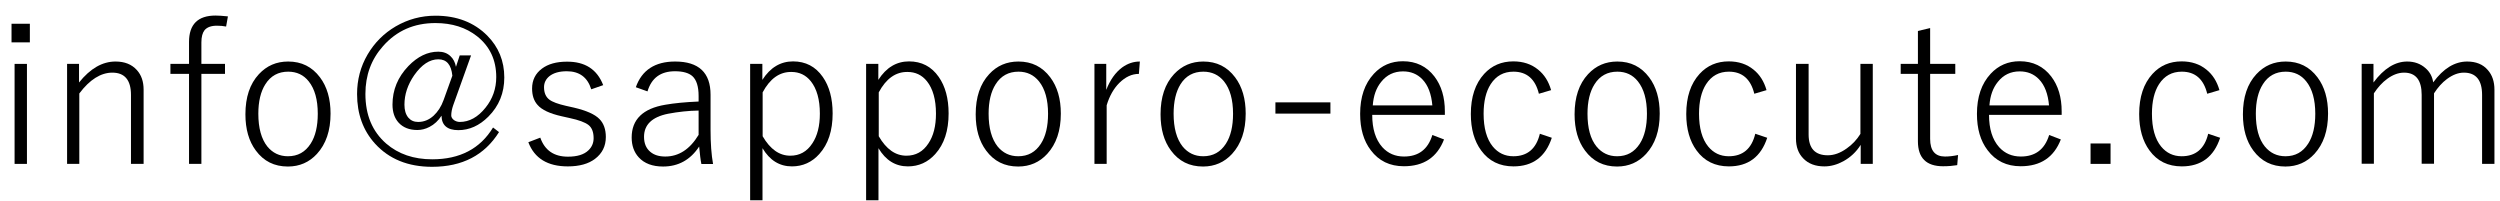
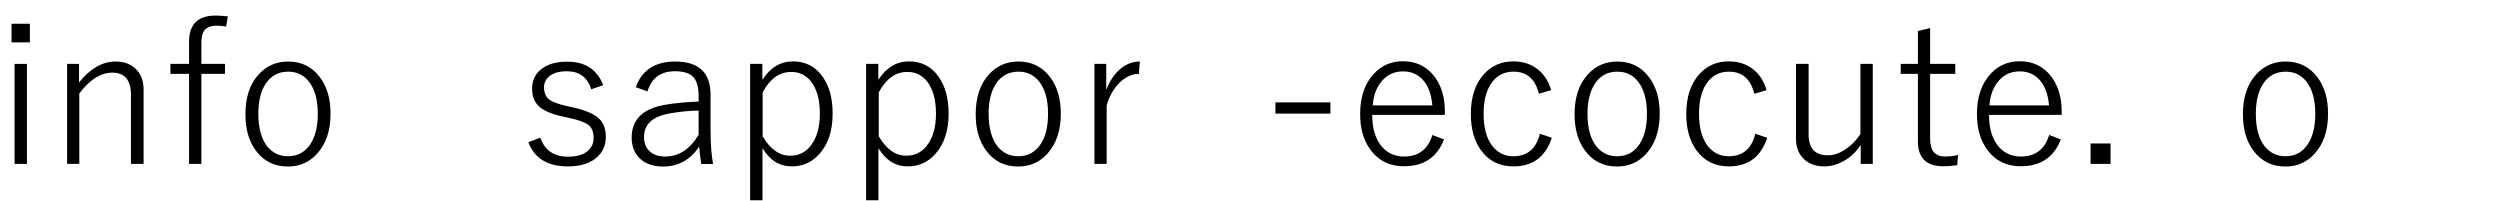
<svg xmlns="http://www.w3.org/2000/svg" version="1.1" id="レイヤー_1" x="0px" y="0px" viewBox="0 0 180 14.5" style="enable-background:new 0 0 180 14.5;" xml:space="preserve">
  <g>
    <path d="M2.15,1.71v1.34H0.83V1.71H2.15z M1.94,4.6v7.2H1.05V4.6H1.94z" />
    <path d="M5.69,4.6v1.34C6.5,4.93,7.37,4.43,8.32,4.43c0.65,0,1.16,0.2,1.53,0.61c0.33,0.36,0.49,0.83,0.49,1.42v5.34H9.43V6.83   c0-1.06-0.45-1.6-1.34-1.6c-0.83,0-1.63,0.5-2.38,1.5v5.07H4.83V4.6H5.69z" />
    <path d="M16.41,1.18l-0.13,0.73c-0.21-0.04-0.43-0.06-0.66-0.06c-0.42,0-0.71,0.11-0.89,0.32c-0.15,0.19-0.23,0.48-0.23,0.88V4.6   h1.7v0.72h-1.7v6.48h-0.89V5.32h-1.34V4.6h1.34V3.02c0-1.27,0.64-1.9,1.91-1.9C15.73,1.12,16.03,1.14,16.41,1.18z" />
    <path d="M20.75,4.43c0.96,0,1.72,0.38,2.29,1.14c0.51,0.68,0.76,1.55,0.76,2.61c0,1.23-0.33,2.19-0.98,2.9   c-0.55,0.6-1.25,0.91-2.09,0.91c-0.98,0-1.74-0.38-2.31-1.15c-0.5-0.67-0.75-1.54-0.75-2.61c0-1.23,0.32-2.19,0.97-2.89   C19.21,4.73,19.9,4.43,20.75,4.43z M20.75,5.16c-0.71,0-1.26,0.3-1.64,0.9C18.77,6.59,18.6,7.3,18.6,8.19   c0,1.03,0.22,1.82,0.65,2.36c0.38,0.46,0.87,0.7,1.48,0.7c0.71,0,1.25-0.3,1.64-0.91c0.34-0.53,0.51-1.25,0.51-2.15   c0-1.02-0.22-1.79-0.65-2.33C21.86,5.39,21.36,5.16,20.75,5.16z" />
-     <path d="M33.92,3.98l-1.29,3.6c-0.09,0.26-0.14,0.51-0.14,0.73c0,0.13,0.07,0.24,0.2,0.34c0.12,0.08,0.26,0.13,0.41,0.13   c0.69,0,1.31-0.34,1.86-1.03c0.51-0.63,0.77-1.37,0.77-2.2c0-1.23-0.46-2.21-1.38-2.94c-0.8-0.63-1.8-0.95-3-0.95   c-1.54,0-2.79,0.55-3.77,1.66c-0.85,0.95-1.27,2.1-1.27,3.44c0,1.52,0.5,2.71,1.5,3.58c0.87,0.75,1.97,1.13,3.31,1.13   c1.99,0,3.45-0.76,4.38-2.29l0.43,0.33c-1.04,1.66-2.64,2.5-4.82,2.5c-1.73,0-3.1-0.56-4.11-1.67c-0.86-0.95-1.29-2.14-1.29-3.57   c0-1.03,0.25-1.98,0.76-2.85c0.5-0.85,1.17-1.52,2.02-2.02c0.88-0.51,1.83-0.77,2.87-0.77c1.53,0,2.77,0.48,3.72,1.43   c0.82,0.83,1.23,1.83,1.23,3.02c0,1.11-0.38,2.05-1.15,2.82c-0.65,0.65-1.37,0.97-2.16,0.97s-1.2-0.35-1.21-1.04   c-0.23,0.36-0.52,0.63-0.87,0.81c-0.29,0.15-0.58,0.22-0.87,0.22c-0.58,0-1.03-0.18-1.35-0.53c-0.29-0.32-0.44-0.75-0.44-1.3   c0-1.05,0.38-1.98,1.15-2.78c0.66-0.68,1.37-1.03,2.15-1.03c0.36,0,0.65,0.11,0.87,0.32c0.21,0.19,0.34,0.45,0.4,0.77l0.27-0.82   H33.92z M32.57,5.45c-0.08-0.79-0.41-1.18-1.01-1.18c-0.62,0-1.2,0.38-1.74,1.15c-0.46,0.67-0.7,1.37-0.7,2.12   c0,0.39,0.09,0.7,0.28,0.93c0.18,0.21,0.41,0.31,0.71,0.31c0.41,0,0.78-0.15,1.11-0.45c0.3-0.28,0.55-0.65,0.72-1.13L32.57,5.45z" />
    <path d="M43.43,6.13l-0.86,0.3c-0.27-0.87-0.86-1.3-1.76-1.3c-0.54,0-0.96,0.12-1.26,0.36c-0.25,0.21-0.38,0.47-0.38,0.79   c0,0.4,0.13,0.7,0.38,0.89c0.22,0.17,0.63,0.32,1.2,0.45l0.58,0.13c0.89,0.21,1.5,0.48,1.83,0.82c0.3,0.3,0.46,0.74,0.46,1.29   c0,0.66-0.26,1.18-0.77,1.57c-0.48,0.37-1.14,0.55-1.97,0.55c-1.45,0-2.4-0.58-2.84-1.74l0.86-0.33c0.32,0.91,0.98,1.37,1.99,1.37   c0.67,0,1.16-0.15,1.48-0.46c0.24-0.23,0.37-0.52,0.37-0.87c0-0.45-0.13-0.77-0.38-0.96c-0.24-0.18-0.68-0.35-1.34-0.49l-0.58-0.13   c-0.85-0.19-1.43-0.46-1.74-0.82c-0.26-0.29-0.39-0.68-0.39-1.18c0-0.6,0.24-1.08,0.71-1.43c0.44-0.33,1.04-0.5,1.79-0.5   C42.12,4.43,42.99,4.99,43.43,6.13z" />
    <path d="M45.78,6.28c0.43-1.23,1.38-1.85,2.83-1.85c1.7,0,2.55,0.8,2.55,2.39v2.54c0,0.96,0.06,1.78,0.18,2.45h-0.84   c-0.06-0.28-0.11-0.7-0.16-1.26c-0.63,0.96-1.5,1.44-2.6,1.44c-0.76,0-1.35-0.22-1.75-0.66c-0.34-0.37-0.51-0.85-0.51-1.43   c0-1.3,0.81-2.09,2.43-2.36c0.63-0.11,1.43-0.19,2.39-0.23V6.91c0-0.68-0.15-1.16-0.45-1.43c-0.26-0.23-0.68-0.35-1.25-0.35   c-1.03,0-1.69,0.48-1.98,1.45L45.78,6.28z M50.3,7.96c-0.72,0.01-1.46,0.09-2.2,0.23c-1.15,0.23-1.73,0.79-1.73,1.66   c0,0.47,0.15,0.83,0.45,1.08c0.27,0.23,0.63,0.34,1.08,0.34c0.97,0,1.77-0.52,2.4-1.56V7.96z" />
    <path d="M54.89,4.6v1.15c0.57-0.89,1.31-1.33,2.21-1.33c0.9,0,1.62,0.37,2.14,1.12c0.47,0.67,0.71,1.55,0.71,2.63   c0,1.24-0.32,2.21-0.96,2.92c-0.53,0.59-1.19,0.89-1.97,0.89c-0.9,0-1.6-0.44-2.12-1.31v3.75h-0.89V4.6H54.89z M54.91,6.65v3.16   c0.54,0.93,1.2,1.4,1.99,1.4c0.67,0,1.2-0.29,1.59-0.89c0.36-0.54,0.54-1.25,0.54-2.14c0-1.01-0.22-1.79-0.65-2.33   c-0.36-0.45-0.83-0.67-1.4-0.67C56.13,5.17,55.44,5.66,54.91,6.65z" />
    <path d="M63.24,4.6v1.15c0.57-0.89,1.31-1.33,2.21-1.33c0.9,0,1.62,0.37,2.14,1.12c0.47,0.67,0.71,1.55,0.71,2.63   c0,1.24-0.32,2.21-0.96,2.92c-0.53,0.59-1.19,0.89-1.97,0.89c-0.9,0-1.6-0.44-2.12-1.31v3.75h-0.89V4.6H63.24z M63.27,6.65v3.16   c0.54,0.93,1.2,1.4,1.99,1.4c0.67,0,1.2-0.29,1.59-0.89c0.36-0.54,0.54-1.25,0.54-2.14c0-1.01-0.22-1.79-0.65-2.33   c-0.36-0.45-0.83-0.67-1.4-0.67C64.49,5.17,63.8,5.66,63.27,6.65z" />
    <path d="M73.33,4.43c0.96,0,1.72,0.38,2.29,1.14c0.51,0.68,0.76,1.55,0.76,2.61c0,1.23-0.33,2.19-0.98,2.9   c-0.55,0.6-1.25,0.91-2.09,0.91c-0.98,0-1.74-0.38-2.31-1.15c-0.5-0.67-0.75-1.54-0.75-2.61c0-1.23,0.32-2.19,0.97-2.89   C71.78,4.73,72.48,4.43,73.33,4.43z M73.33,5.16c-0.71,0-1.26,0.3-1.64,0.9c-0.34,0.53-0.51,1.24-0.51,2.13   c0,1.03,0.22,1.82,0.65,2.36c0.38,0.46,0.87,0.7,1.48,0.7c0.71,0,1.25-0.3,1.64-0.91c0.34-0.53,0.51-1.25,0.51-2.15   c0-1.02-0.22-1.79-0.65-2.33C74.43,5.39,73.94,5.16,73.33,5.16z" />
    <path d="M82.07,4.43L82,5.32c-0.51,0-0.97,0.22-1.41,0.65c-0.4,0.4-0.71,0.94-0.91,1.61v4.22H78.8V4.6h0.85v1.87   c0.28-0.72,0.66-1.25,1.14-1.61C81.19,4.57,81.61,4.43,82.07,4.43z" />
-     <path d="M86.64,4.43c0.96,0,1.72,0.38,2.29,1.14c0.51,0.68,0.76,1.55,0.76,2.61c0,1.23-0.33,2.19-0.98,2.9   c-0.55,0.6-1.25,0.91-2.09,0.91c-0.98,0-1.74-0.38-2.31-1.15c-0.5-0.67-0.75-1.54-0.75-2.61c0-1.23,0.32-2.19,0.97-2.89   C85.1,4.73,85.8,4.43,86.64,4.43z M86.64,5.16c-0.71,0-1.26,0.3-1.64,0.9C84.67,6.59,84.5,7.3,84.5,8.19   c0,1.03,0.22,1.82,0.65,2.36c0.38,0.46,0.87,0.7,1.48,0.7c0.71,0,1.25-0.3,1.64-0.91c0.34-0.53,0.51-1.25,0.51-2.15   c0-1.02-0.22-1.79-0.65-2.33C87.75,5.39,87.25,5.16,86.64,5.16z" />
    <path d="M95.79,7.37v0.81h-3.96V7.37H95.79z" />
    <path d="M104.02,8.27h-5.22c0,1.01,0.24,1.78,0.73,2.33c0.41,0.45,0.93,0.67,1.56,0.67c1.04,0,1.72-0.51,2.04-1.55l0.84,0.32   c-0.5,1.29-1.46,1.93-2.89,1.93c-1.01,0-1.8-0.38-2.38-1.15c-0.52-0.68-0.77-1.55-0.77-2.62c0-1.22,0.33-2.18,0.99-2.89   c0.56-0.6,1.25-0.9,2.09-0.9c0.95,0,1.71,0.37,2.27,1.1c0.5,0.66,0.75,1.49,0.75,2.51V8.27z M103.13,7.6   c-0.07-0.83-0.31-1.47-0.73-1.9c-0.36-0.37-0.82-0.56-1.38-0.56c-0.65,0-1.17,0.25-1.57,0.75c-0.36,0.44-0.56,1-0.61,1.7H103.13z" />
    <path d="M111.68,6.49l-0.88,0.26c-0.26-1.06-0.87-1.59-1.83-1.59c-0.71,0-1.25,0.3-1.64,0.9c-0.34,0.53-0.51,1.24-0.51,2.13   c0,1.03,0.22,1.82,0.66,2.36c0.38,0.46,0.87,0.7,1.48,0.7c1.01,0,1.65-0.54,1.91-1.62l0.86,0.29c-0.45,1.37-1.37,2.06-2.76,2.06   c-0.99,0-1.77-0.38-2.33-1.15c-0.49-0.67-0.74-1.54-0.74-2.62c0-1.23,0.32-2.19,0.96-2.89c0.55-0.6,1.25-0.9,2.1-0.9   c0.71,0,1.3,0.2,1.78,0.59C111.19,5.37,111.5,5.86,111.68,6.49z" />
    <path d="M116.45,4.43c0.96,0,1.72,0.38,2.29,1.14c0.51,0.68,0.76,1.55,0.76,2.61c0,1.23-0.33,2.19-0.98,2.9   c-0.55,0.6-1.25,0.91-2.09,0.91c-0.97,0-1.74-0.38-2.31-1.15c-0.5-0.67-0.75-1.54-0.75-2.61c0-1.23,0.32-2.19,0.97-2.89   C114.91,4.73,115.6,4.43,116.45,4.43z M116.45,5.16c-0.71,0-1.26,0.3-1.64,0.9c-0.34,0.53-0.51,1.24-0.51,2.13   c0,1.03,0.21,1.82,0.65,2.36c0.38,0.46,0.87,0.7,1.48,0.7c0.71,0,1.25-0.3,1.64-0.91c0.34-0.53,0.51-1.25,0.51-2.15   c0-1.02-0.22-1.79-0.65-2.33C117.56,5.39,117.06,5.16,116.45,5.16z" />
    <path d="M127.19,6.49l-0.88,0.26c-0.26-1.06-0.87-1.59-1.83-1.59c-0.71,0-1.25,0.3-1.64,0.9c-0.34,0.53-0.51,1.24-0.51,2.13   c0,1.03,0.22,1.82,0.66,2.36c0.38,0.46,0.87,0.7,1.48,0.7c1.01,0,1.65-0.54,1.91-1.62l0.86,0.29c-0.45,1.37-1.37,2.06-2.76,2.06   c-0.99,0-1.77-0.38-2.33-1.15c-0.49-0.67-0.74-1.54-0.74-2.62c0-1.23,0.32-2.19,0.96-2.89c0.55-0.6,1.25-0.9,2.1-0.9   c0.71,0,1.3,0.2,1.78,0.59C126.7,5.37,127.01,5.86,127.19,6.49z" />
    <path d="M134.84,4.6v7.2h-0.87v-1.37c-0.32,0.51-0.74,0.9-1.25,1.18c-0.44,0.24-0.9,0.37-1.36,0.37c-0.65,0-1.16-0.19-1.53-0.58   c-0.35-0.36-0.52-0.83-0.52-1.43V4.6h0.91v5.08c0,1,0.46,1.5,1.38,1.5c0.45,0,0.9-0.16,1.36-0.49c0.4-0.28,0.73-0.63,0.99-1.05V4.6   H134.84z" />
    <path d="M138.97,2.02V4.6h1.81v0.72h-1.81V10c0,0.85,0.36,1.27,1.07,1.27c0.31,0,0.62-0.04,0.94-0.11l-0.06,0.73   c-0.3,0.05-0.64,0.08-1.02,0.08c-1.21,0-1.81-0.6-1.81-1.8V5.32h-1.24V4.6h1.24V2.23L138.97,2.02z" />
    <path d="M148.43,8.27h-5.22c0,1.01,0.24,1.78,0.73,2.33c0.41,0.45,0.93,0.67,1.56,0.67c1.04,0,1.72-0.51,2.04-1.55l0.84,0.32   c-0.5,1.29-1.46,1.93-2.89,1.93c-1.01,0-1.8-0.38-2.38-1.15c-0.52-0.68-0.77-1.55-0.77-2.62c0-1.22,0.33-2.18,0.99-2.89   c0.56-0.6,1.25-0.9,2.09-0.9c0.95,0,1.71,0.37,2.27,1.1c0.5,0.66,0.75,1.49,0.75,2.51V8.27z M147.53,7.6   c-0.07-0.83-0.31-1.47-0.73-1.9c-0.36-0.37-0.82-0.56-1.38-0.56c-0.65,0-1.17,0.25-1.57,0.75c-0.36,0.44-0.56,1-0.61,1.7H147.53z" />
    <path d="M151.96,10.33v1.47h-1.44v-1.47H151.96z" />
-     <path d="M159.8,6.49l-0.88,0.26c-0.26-1.06-0.87-1.59-1.83-1.59c-0.71,0-1.25,0.3-1.64,0.9c-0.34,0.53-0.51,1.24-0.51,2.13   c0,1.03,0.22,1.82,0.66,2.36c0.38,0.46,0.87,0.7,1.48,0.7c1.01,0,1.65-0.54,1.91-1.62l0.86,0.29c-0.45,1.37-1.37,2.06-2.76,2.06   c-0.99,0-1.77-0.38-2.33-1.15c-0.49-0.67-0.74-1.54-0.74-2.62c0-1.23,0.32-2.19,0.96-2.89c0.55-0.6,1.25-0.9,2.1-0.9   c0.71,0,1.3,0.2,1.78,0.59C159.31,5.37,159.62,5.86,159.8,6.49z" />
    <path d="M164.57,4.43c0.96,0,1.72,0.38,2.29,1.14c0.51,0.68,0.76,1.55,0.76,2.61c0,1.23-0.33,2.19-0.98,2.9   c-0.55,0.6-1.25,0.91-2.09,0.91c-0.97,0-1.74-0.38-2.31-1.15c-0.5-0.67-0.75-1.54-0.75-2.61c0-1.23,0.32-2.19,0.97-2.89   C163.03,4.73,163.72,4.43,164.57,4.43z M164.57,5.16c-0.71,0-1.26,0.3-1.64,0.9c-0.34,0.53-0.51,1.24-0.51,2.13   c0,1.03,0.21,1.82,0.65,2.36c0.38,0.46,0.87,0.7,1.48,0.7c0.71,0,1.25-0.3,1.64-0.91c0.34-0.53,0.51-1.25,0.51-2.15   c0-1.02-0.22-1.79-0.65-2.33C165.68,5.39,165.18,5.16,164.57,5.16z" />
-     <path d="M170.89,4.6v1.34c0.75-1.01,1.56-1.51,2.43-1.51c0.52,0,0.96,0.16,1.32,0.48c0.31,0.27,0.49,0.61,0.55,1.02   c0.73-1,1.55-1.5,2.45-1.5c0.63,0,1.13,0.2,1.48,0.61c0.32,0.36,0.48,0.83,0.48,1.42v5.34h-0.89V6.83c0-1.06-0.44-1.6-1.31-1.6   c-0.4,0-0.8,0.15-1.22,0.46c-0.35,0.26-0.66,0.61-0.93,1.03v5.07h-0.89V6.83c0-1.06-0.42-1.6-1.27-1.6c-0.4,0-0.8,0.15-1.2,0.44   c-0.36,0.26-0.68,0.61-0.97,1.05v5.07h-0.88V4.6H170.89z" />
  </g>
  <g>
</g>
  <g>
</g>
  <g>
</g>
  <g>
</g>
  <g>
</g>
  <g>
</g>
  <g>
</g>
  <g>
</g>
  <g>
</g>
  <g>
</g>
  <g>
</g>
  <g>
</g>
  <g>
</g>
  <g>
</g>
  <g>
</g>
</svg>